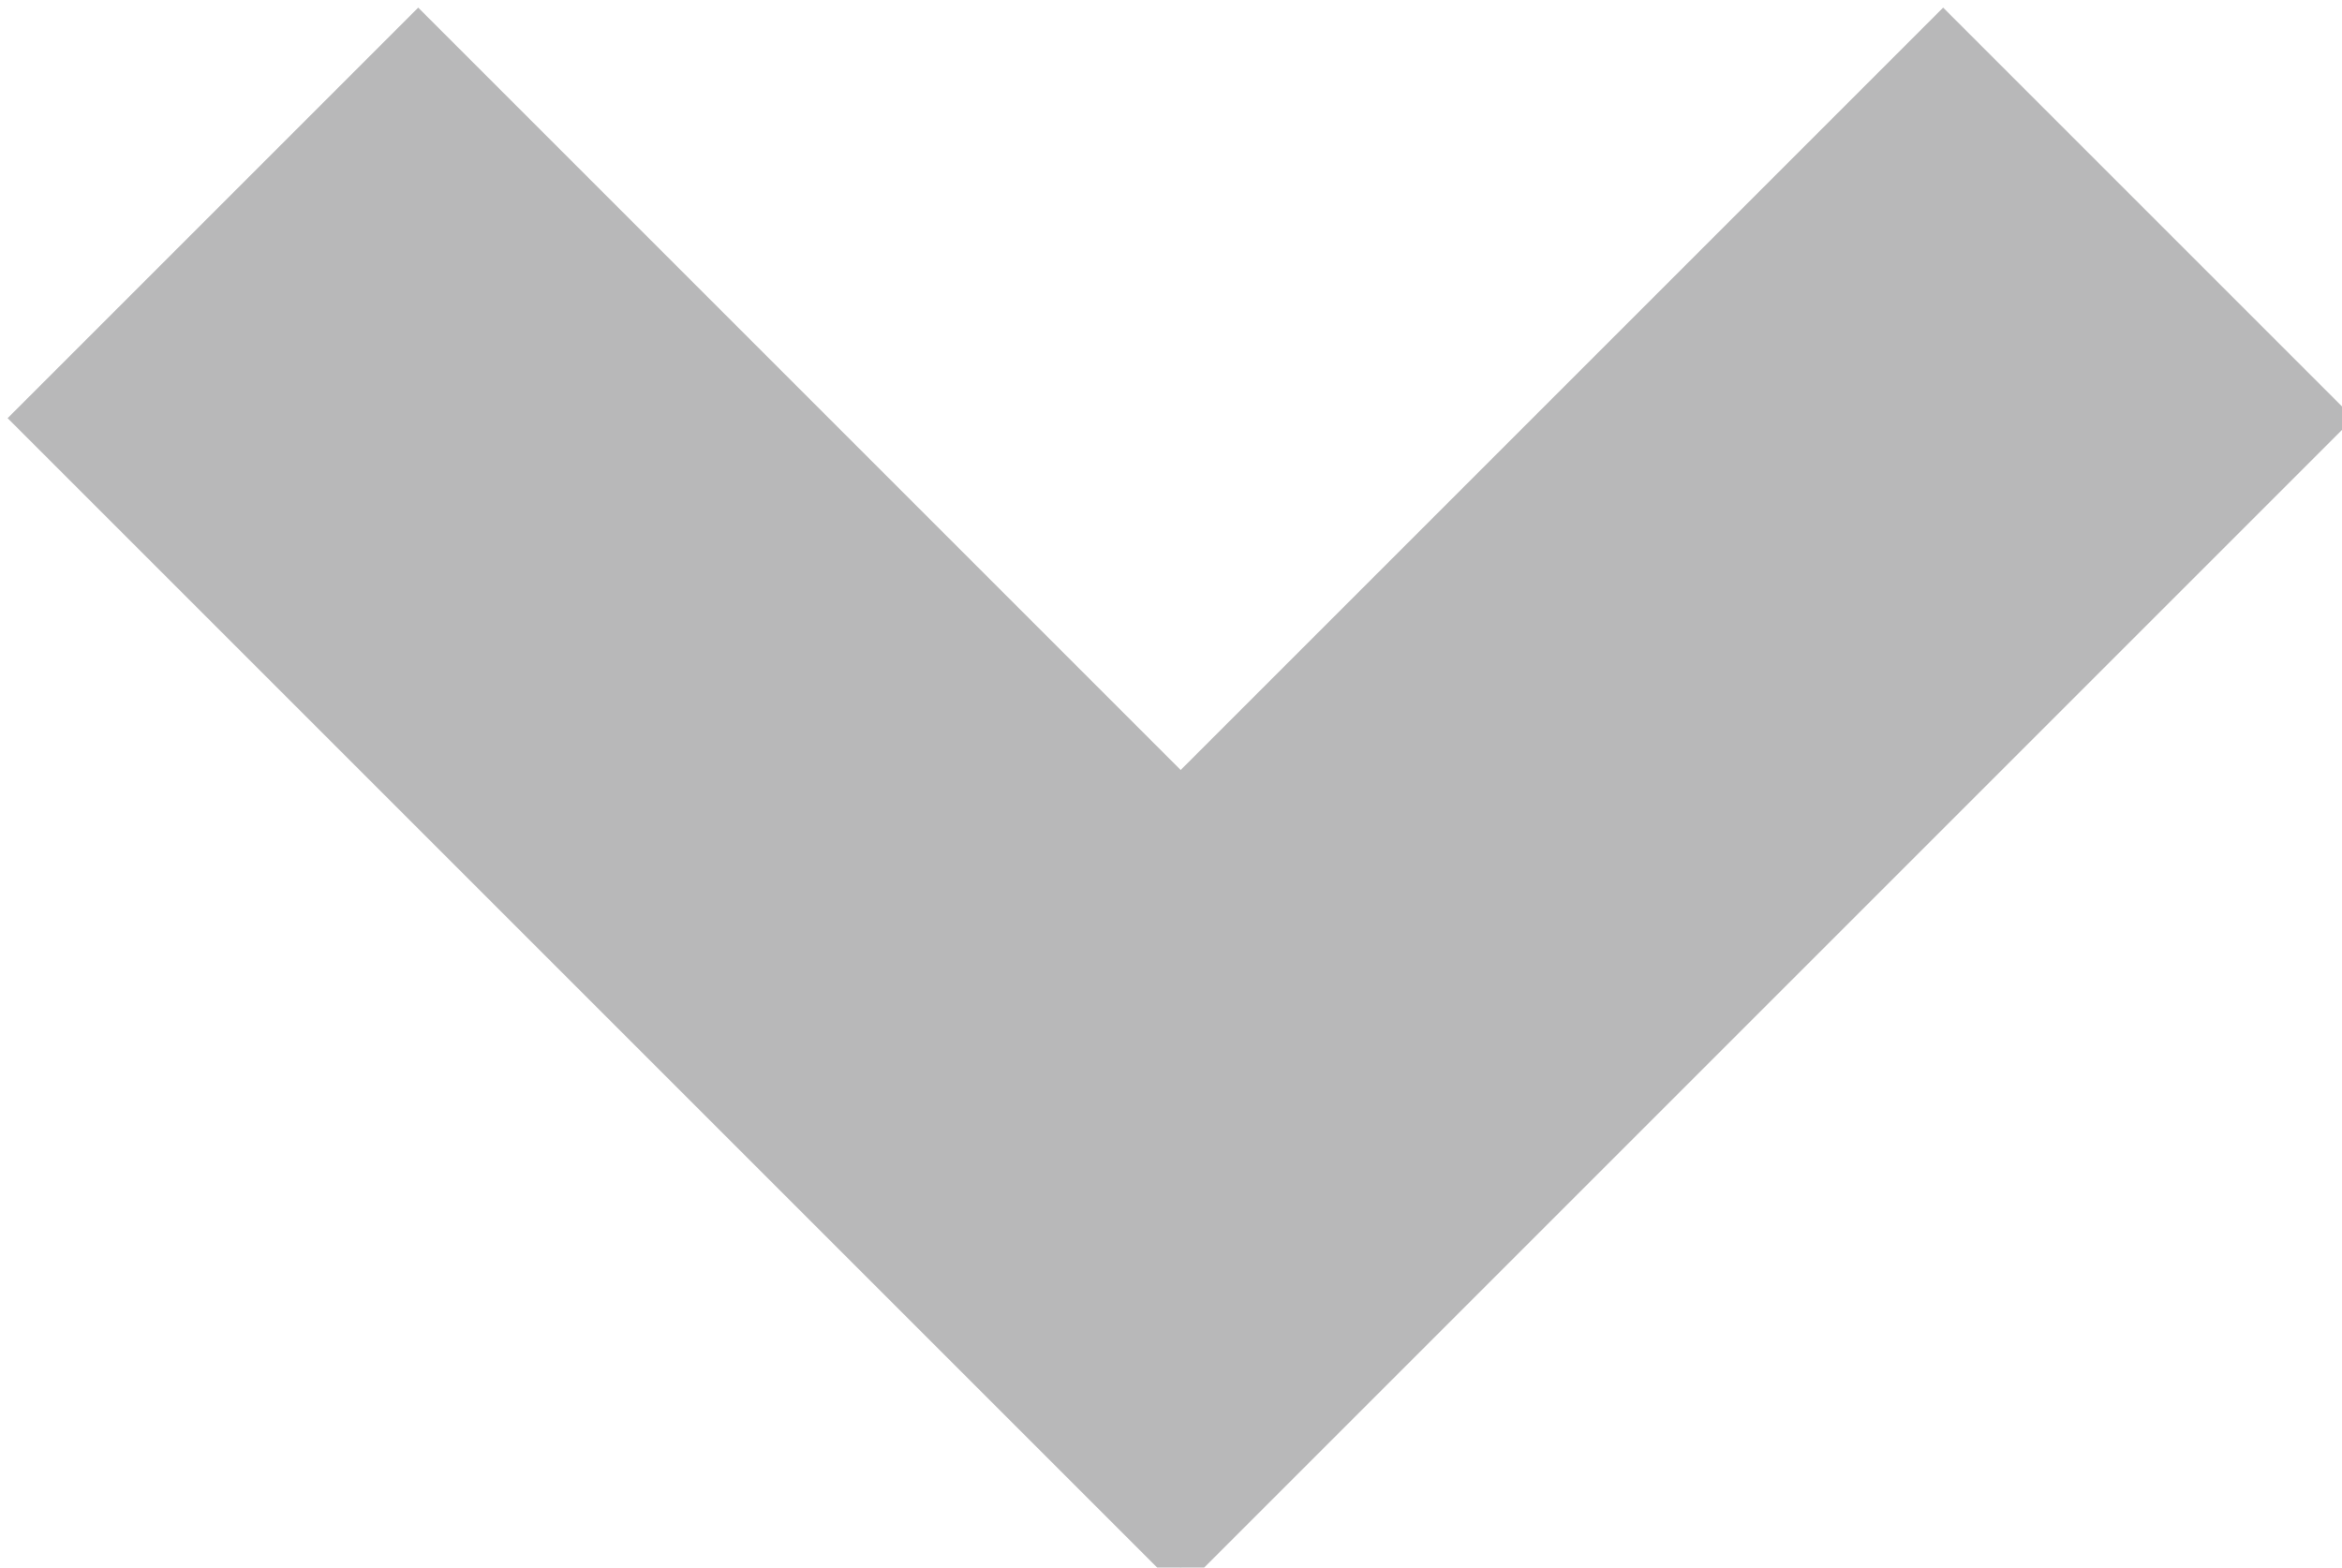
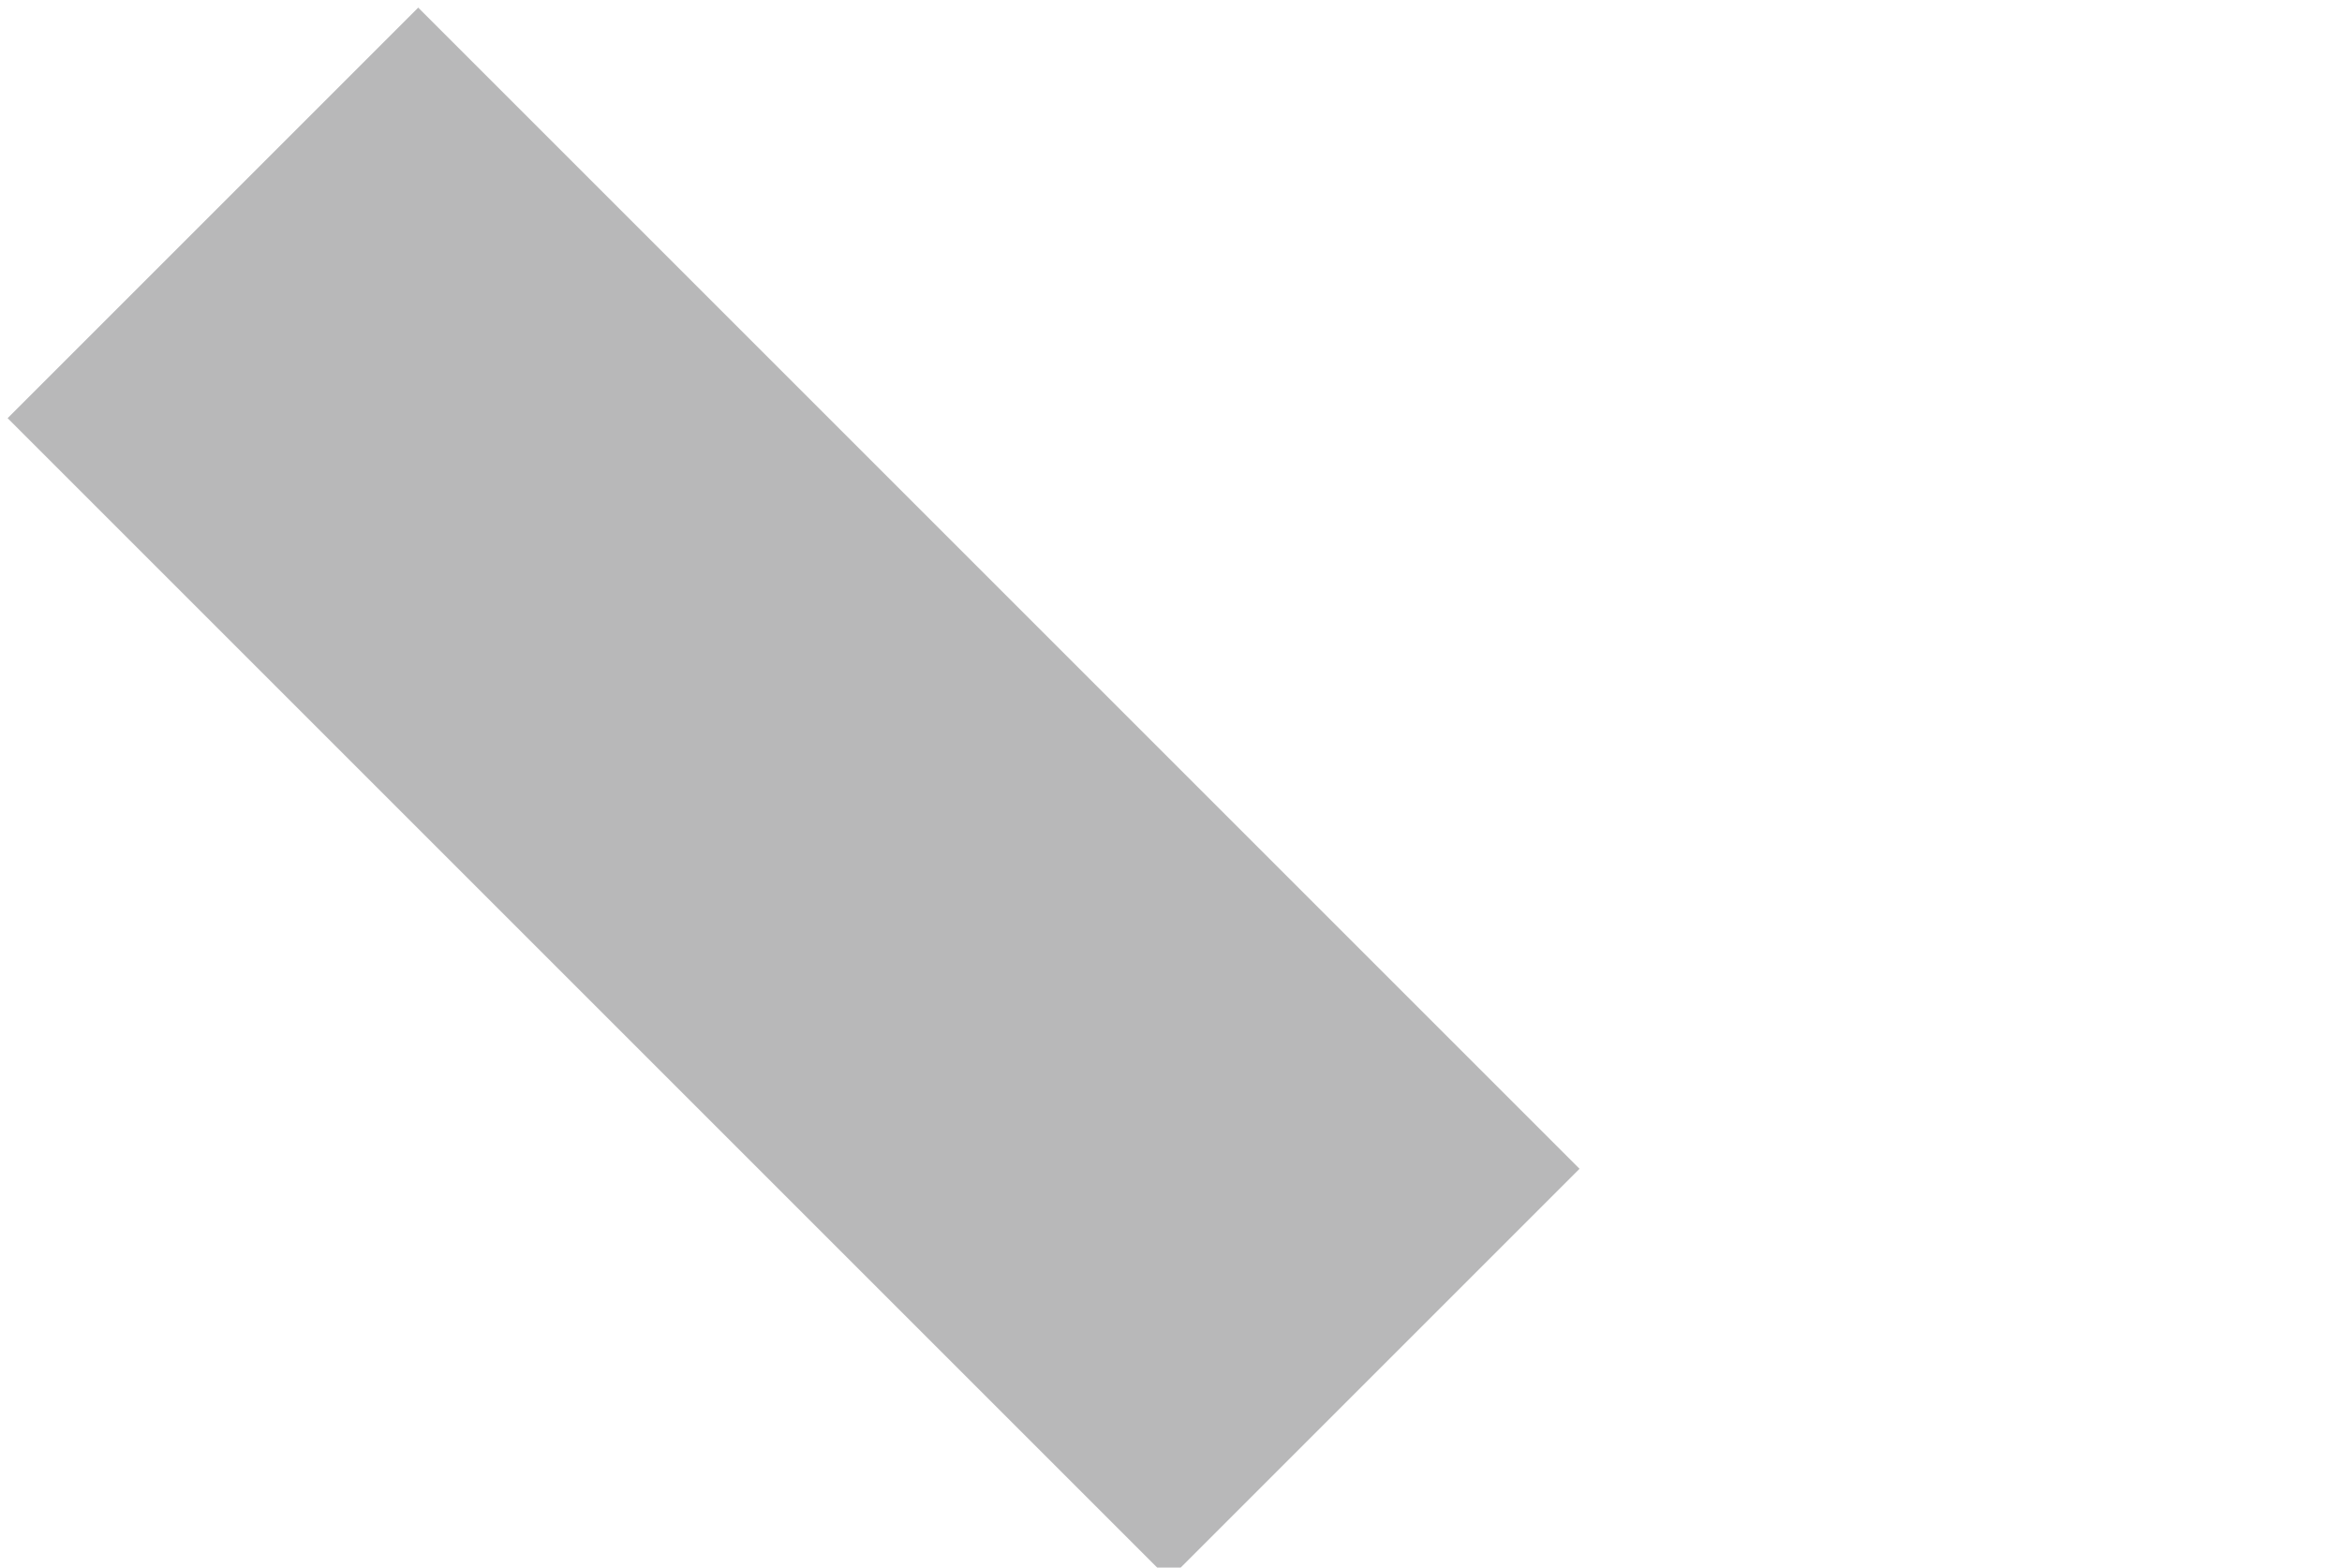
<svg xmlns="http://www.w3.org/2000/svg" version="1.1" id="Ebene_1" x="0px" y="0px" viewBox="0 0 12.1 8.1" style="enable-background:new 0 0 12.1 8.1;" xml:space="preserve">
  <style type="text/css">
	.st0{fill:none;stroke:#B8B8B9;stroke-width:3;}
</style>
  <g id="Gruppe_23">
    <line id="Linie_5" class="st0" x1="1.1" y1="1.1" x2="7.1" y2="7.1" />
-     <line id="Linie_6" class="st0" x1="11.1" y1="1.1" x2="5.1" y2="7.1" />
  </g>
</svg>